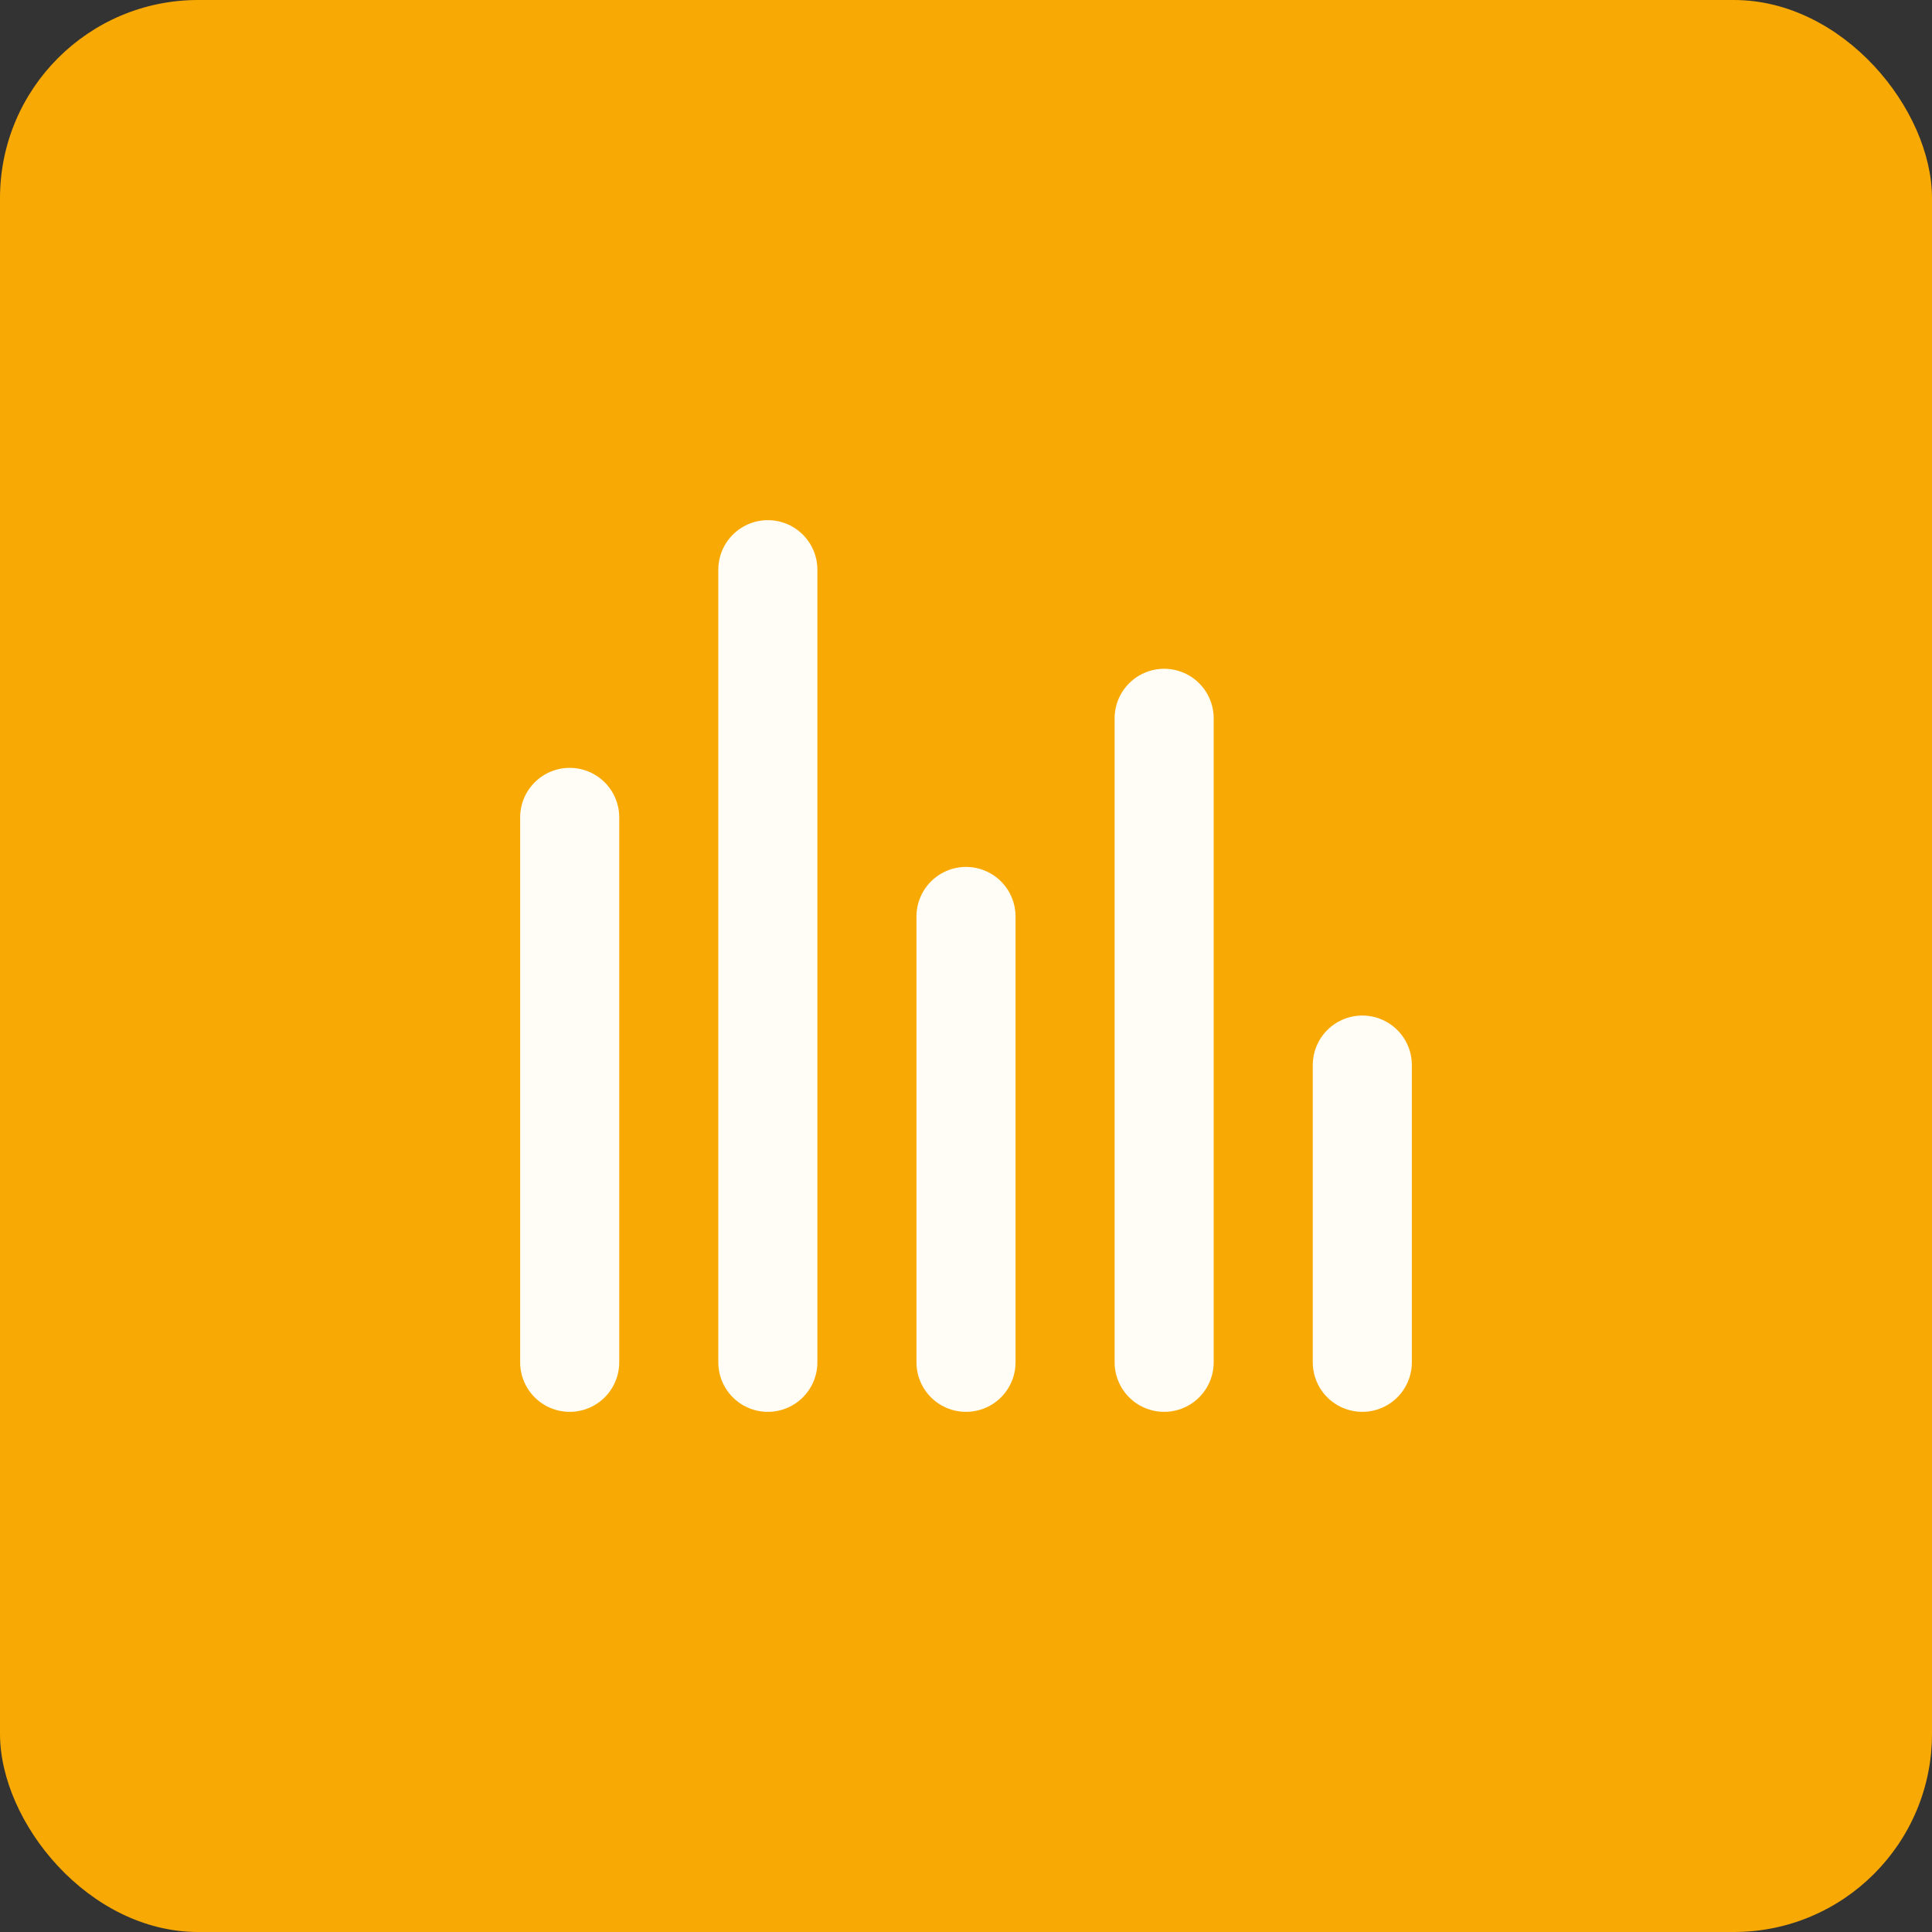
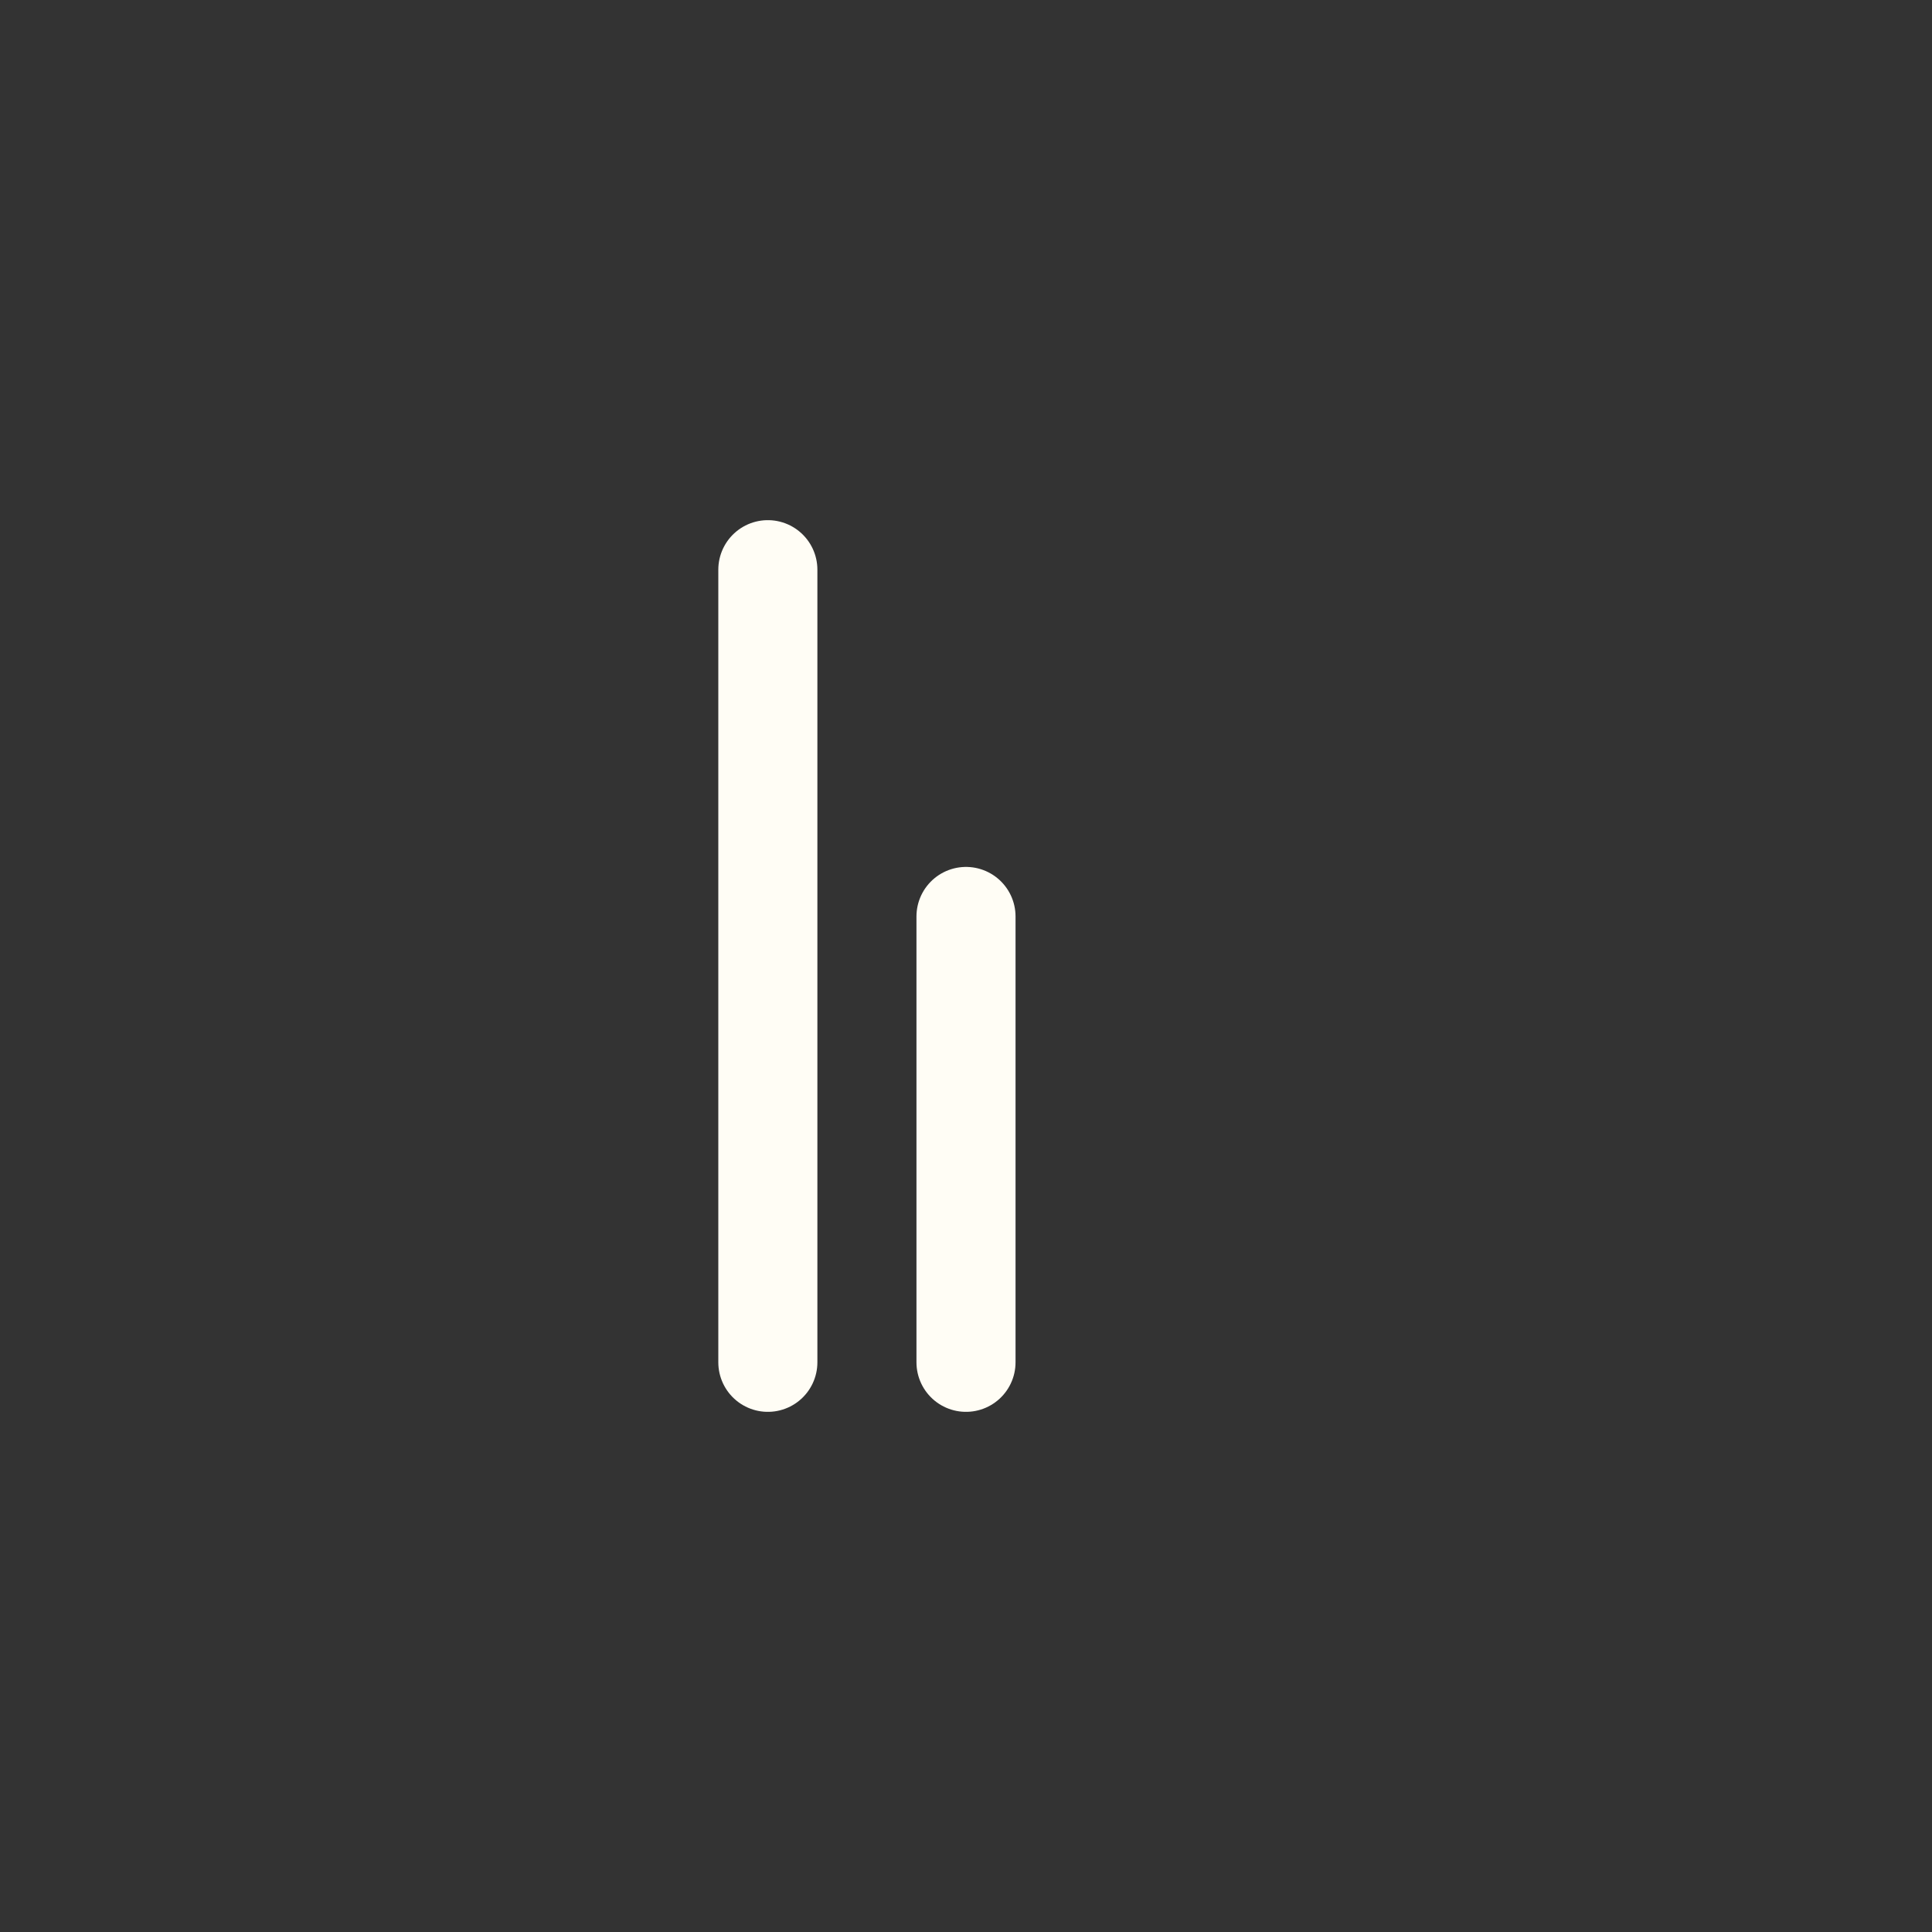
<svg xmlns="http://www.w3.org/2000/svg" width="39" height="39" viewBox="0 0 39 39" fill="none">
  <rect x="0" y="0" width="39" height="39" fill="#333333" stroke="none" />
-   <rect width="39" height="39" rx="4" fill="#F9A903" />
-   <path d="M11.5 16.5V27.5" stroke="#FFFDF5" stroke-width="2" stroke-linecap="round" stroke-linejoin="round" />
  <path d="M15.5 11.5V27.5" stroke="#FFFDF5" stroke-width="2" stroke-linecap="round" stroke-linejoin="round" />
  <path d="M19.5 18.5V27.5" stroke="#FFFDF5" stroke-width="2" stroke-linecap="round" stroke-linejoin="round" />
-   <path d="M23.5 14.5V27.5" stroke="#FFFDF5" stroke-width="2" stroke-linecap="round" stroke-linejoin="round" />
-   <path d="M27.5 21.5V27.5" stroke="#FFFDF5" stroke-width="2" stroke-linecap="round" stroke-linejoin="round" />
</svg>